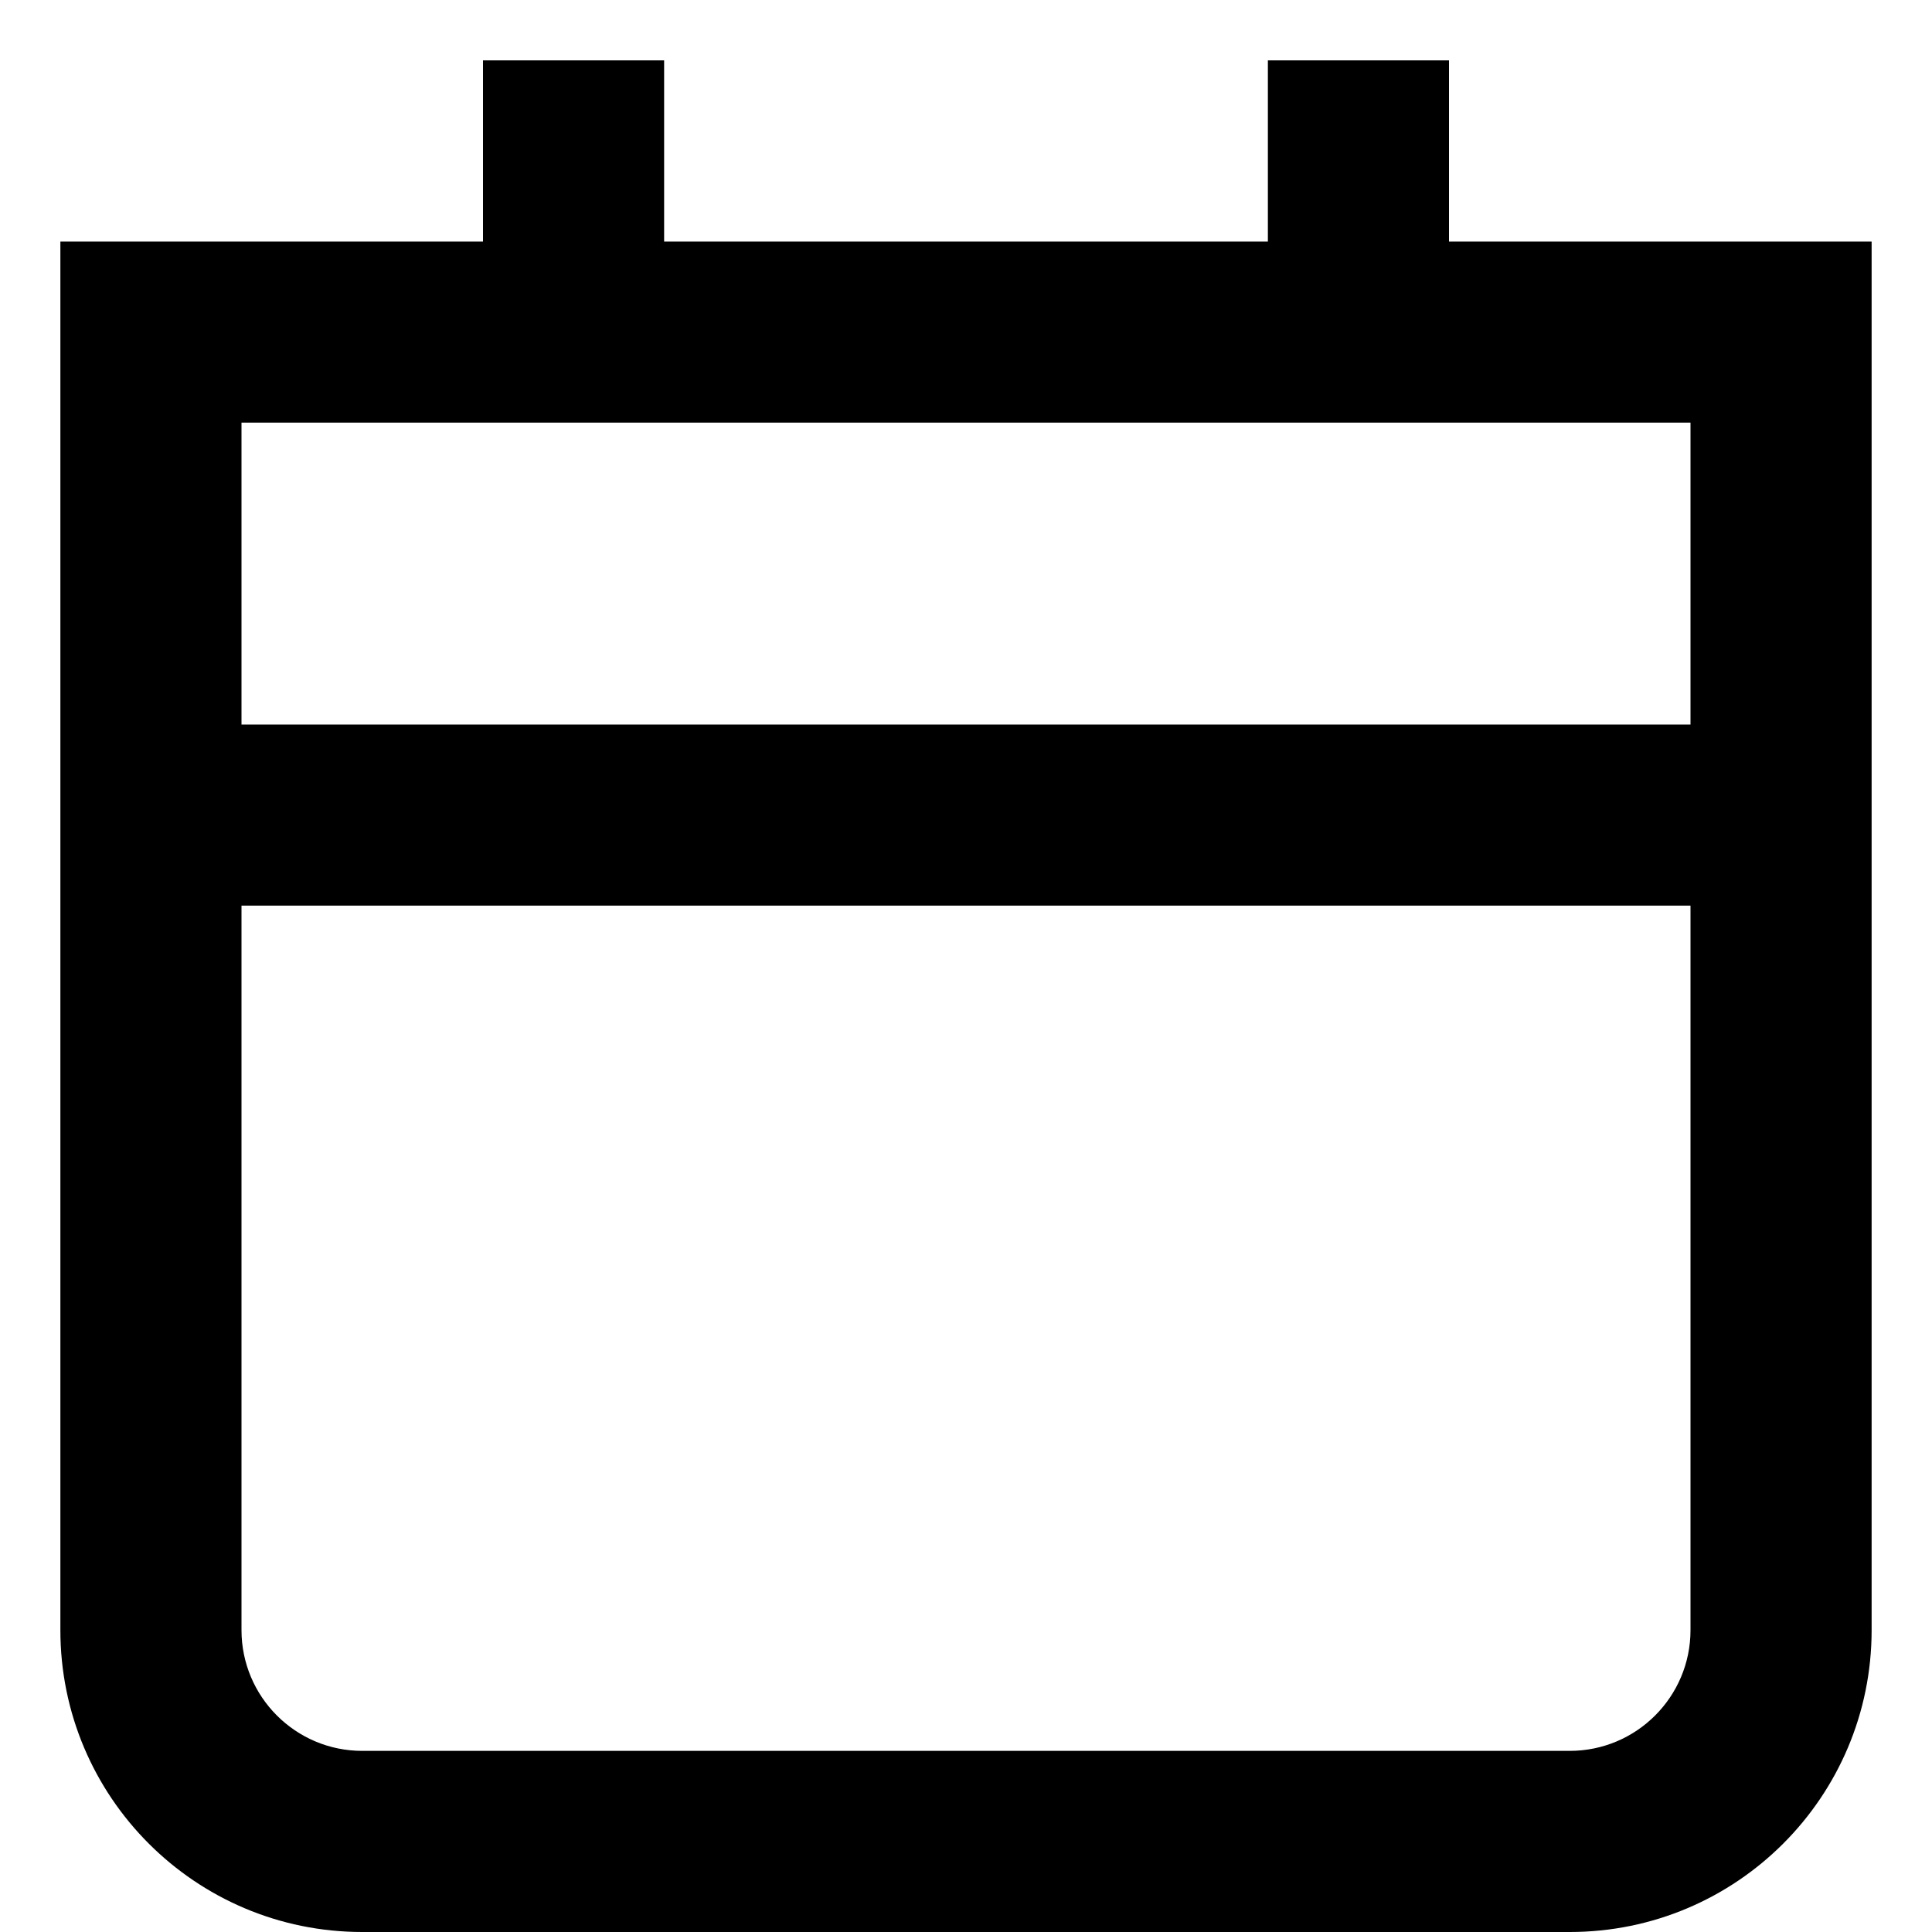
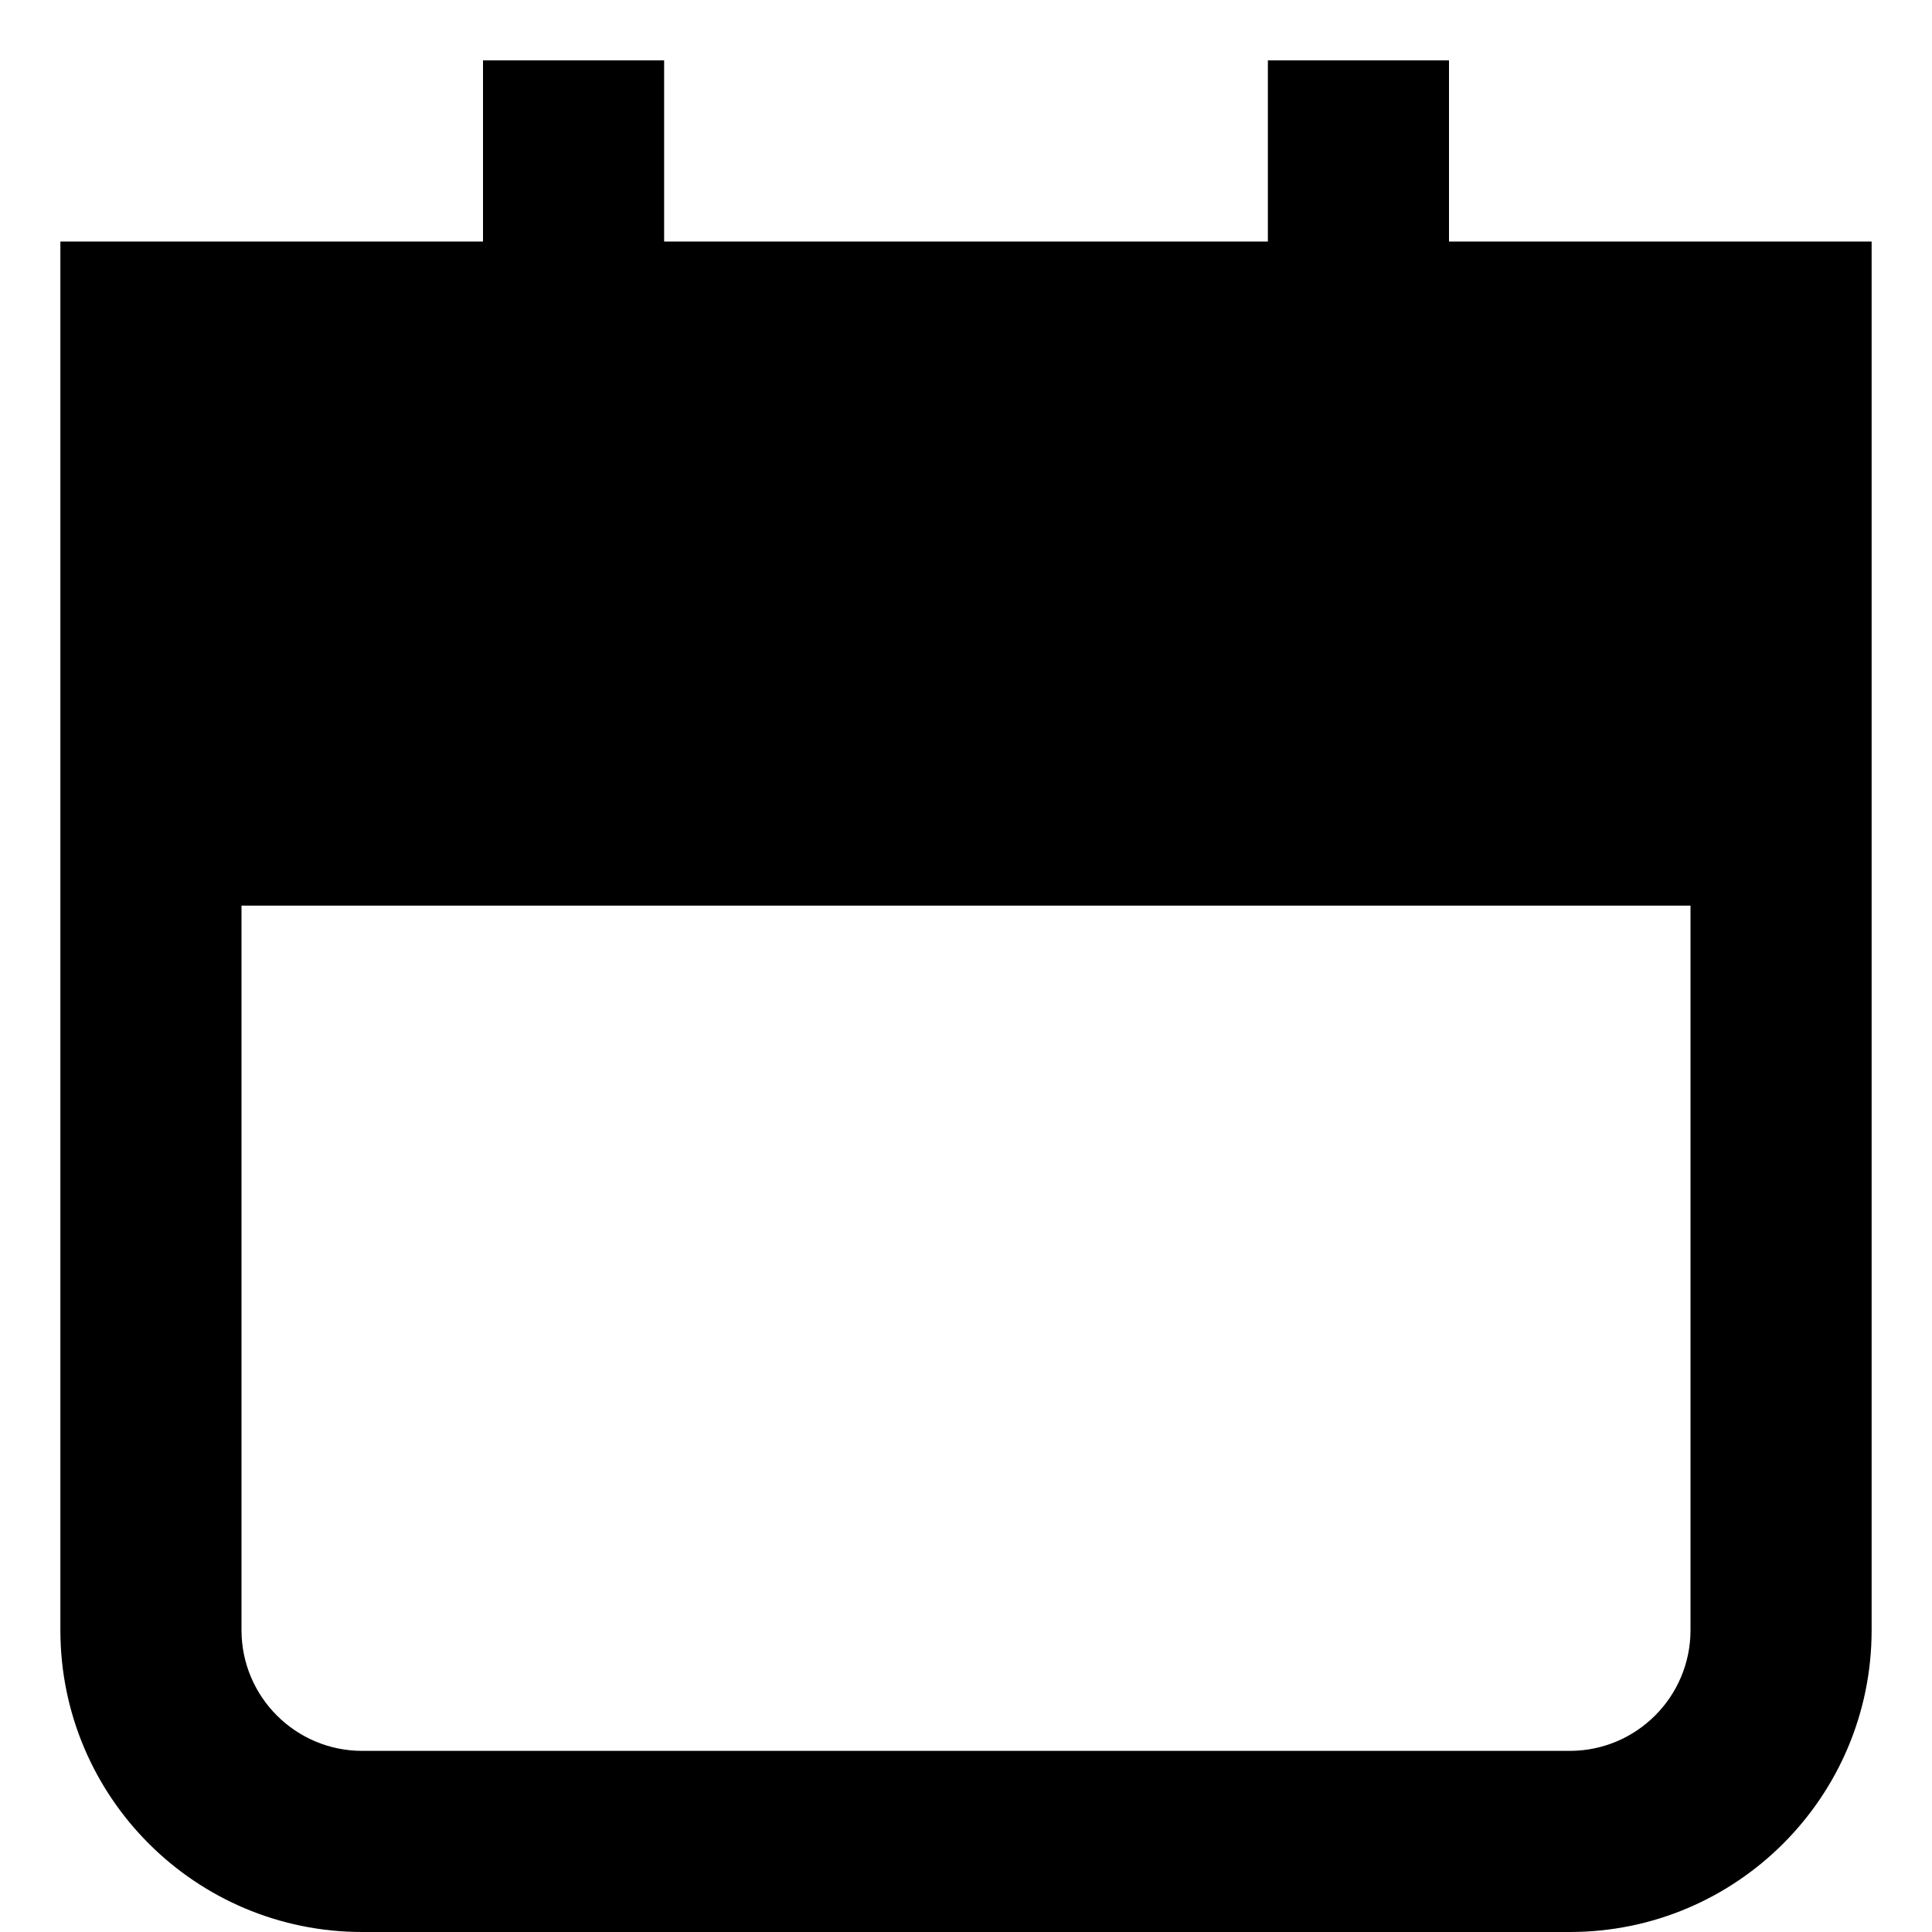
<svg xmlns="http://www.w3.org/2000/svg" data-testid="geist-icon" height="16" stroke-linejoin="round" style="color:currentColor" viewBox="0 0 16 16" width="16">
-   <path fill-rule="evenodd" clip-rule="evenodd" d="M5.5 0.5V1.25V2H10.5V1.25V0.5H12V1.25V2H14H15.5V3.5V13.5C15.5 14.881 14.381 16 13 16H3C1.619 16 0.5 14.881 0.5 13.5V3.5V2H2H4V1.25V0.5H5.5ZM2 3.5H14V6H2V3.5ZM2 7.5V13.5C2 14.052 2.448 14.5 3 14.5H13C13.552 14.5 14 14.052 14 13.5V7.5H2Z" fill="currentColor" />
+   <path fill-rule="evenodd" clip-rule="evenodd" d="M5.5 0.5V1.25V2H10.5V1.25V0.5H12V1.25V2H14H15.5V3.5V13.5C15.5 14.881 14.381 16 13 16H3C1.619 16 0.5 14.881 0.5 13.5V3.5V2H2H4V1.25V0.5H5.5ZM2 3.5H14V6V3.5ZM2 7.5V13.5C2 14.052 2.448 14.5 3 14.5H13C13.552 14.5 14 14.052 14 13.5V7.5H2Z" fill="currentColor" />
</svg>